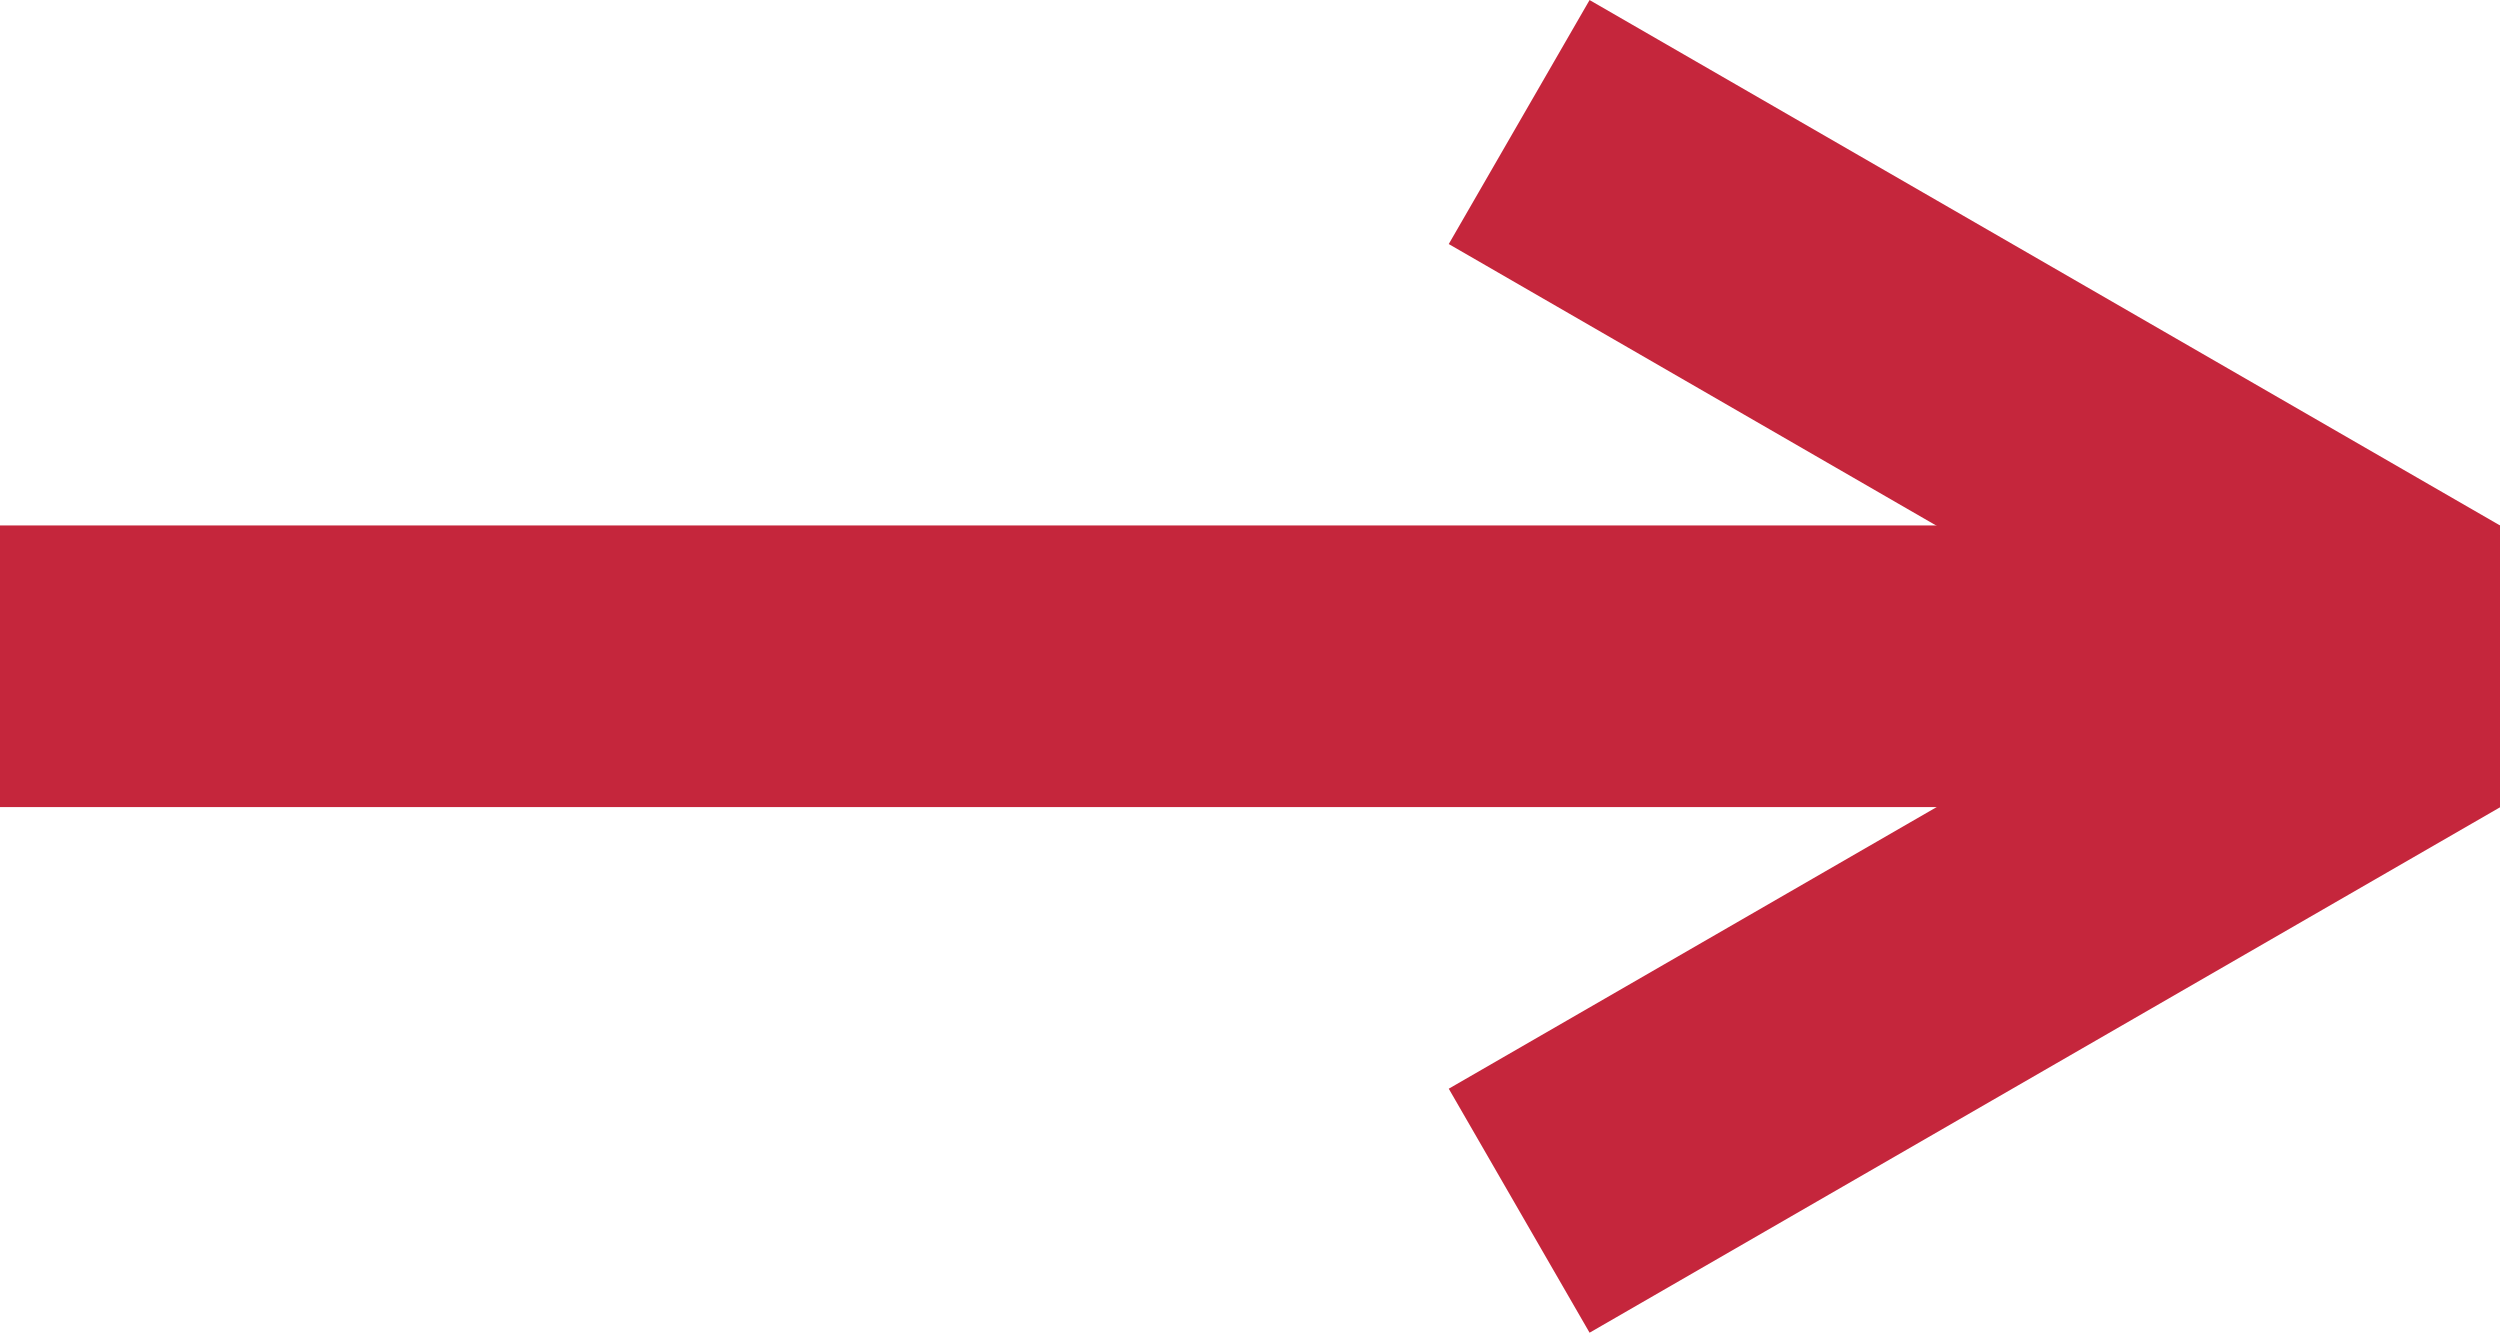
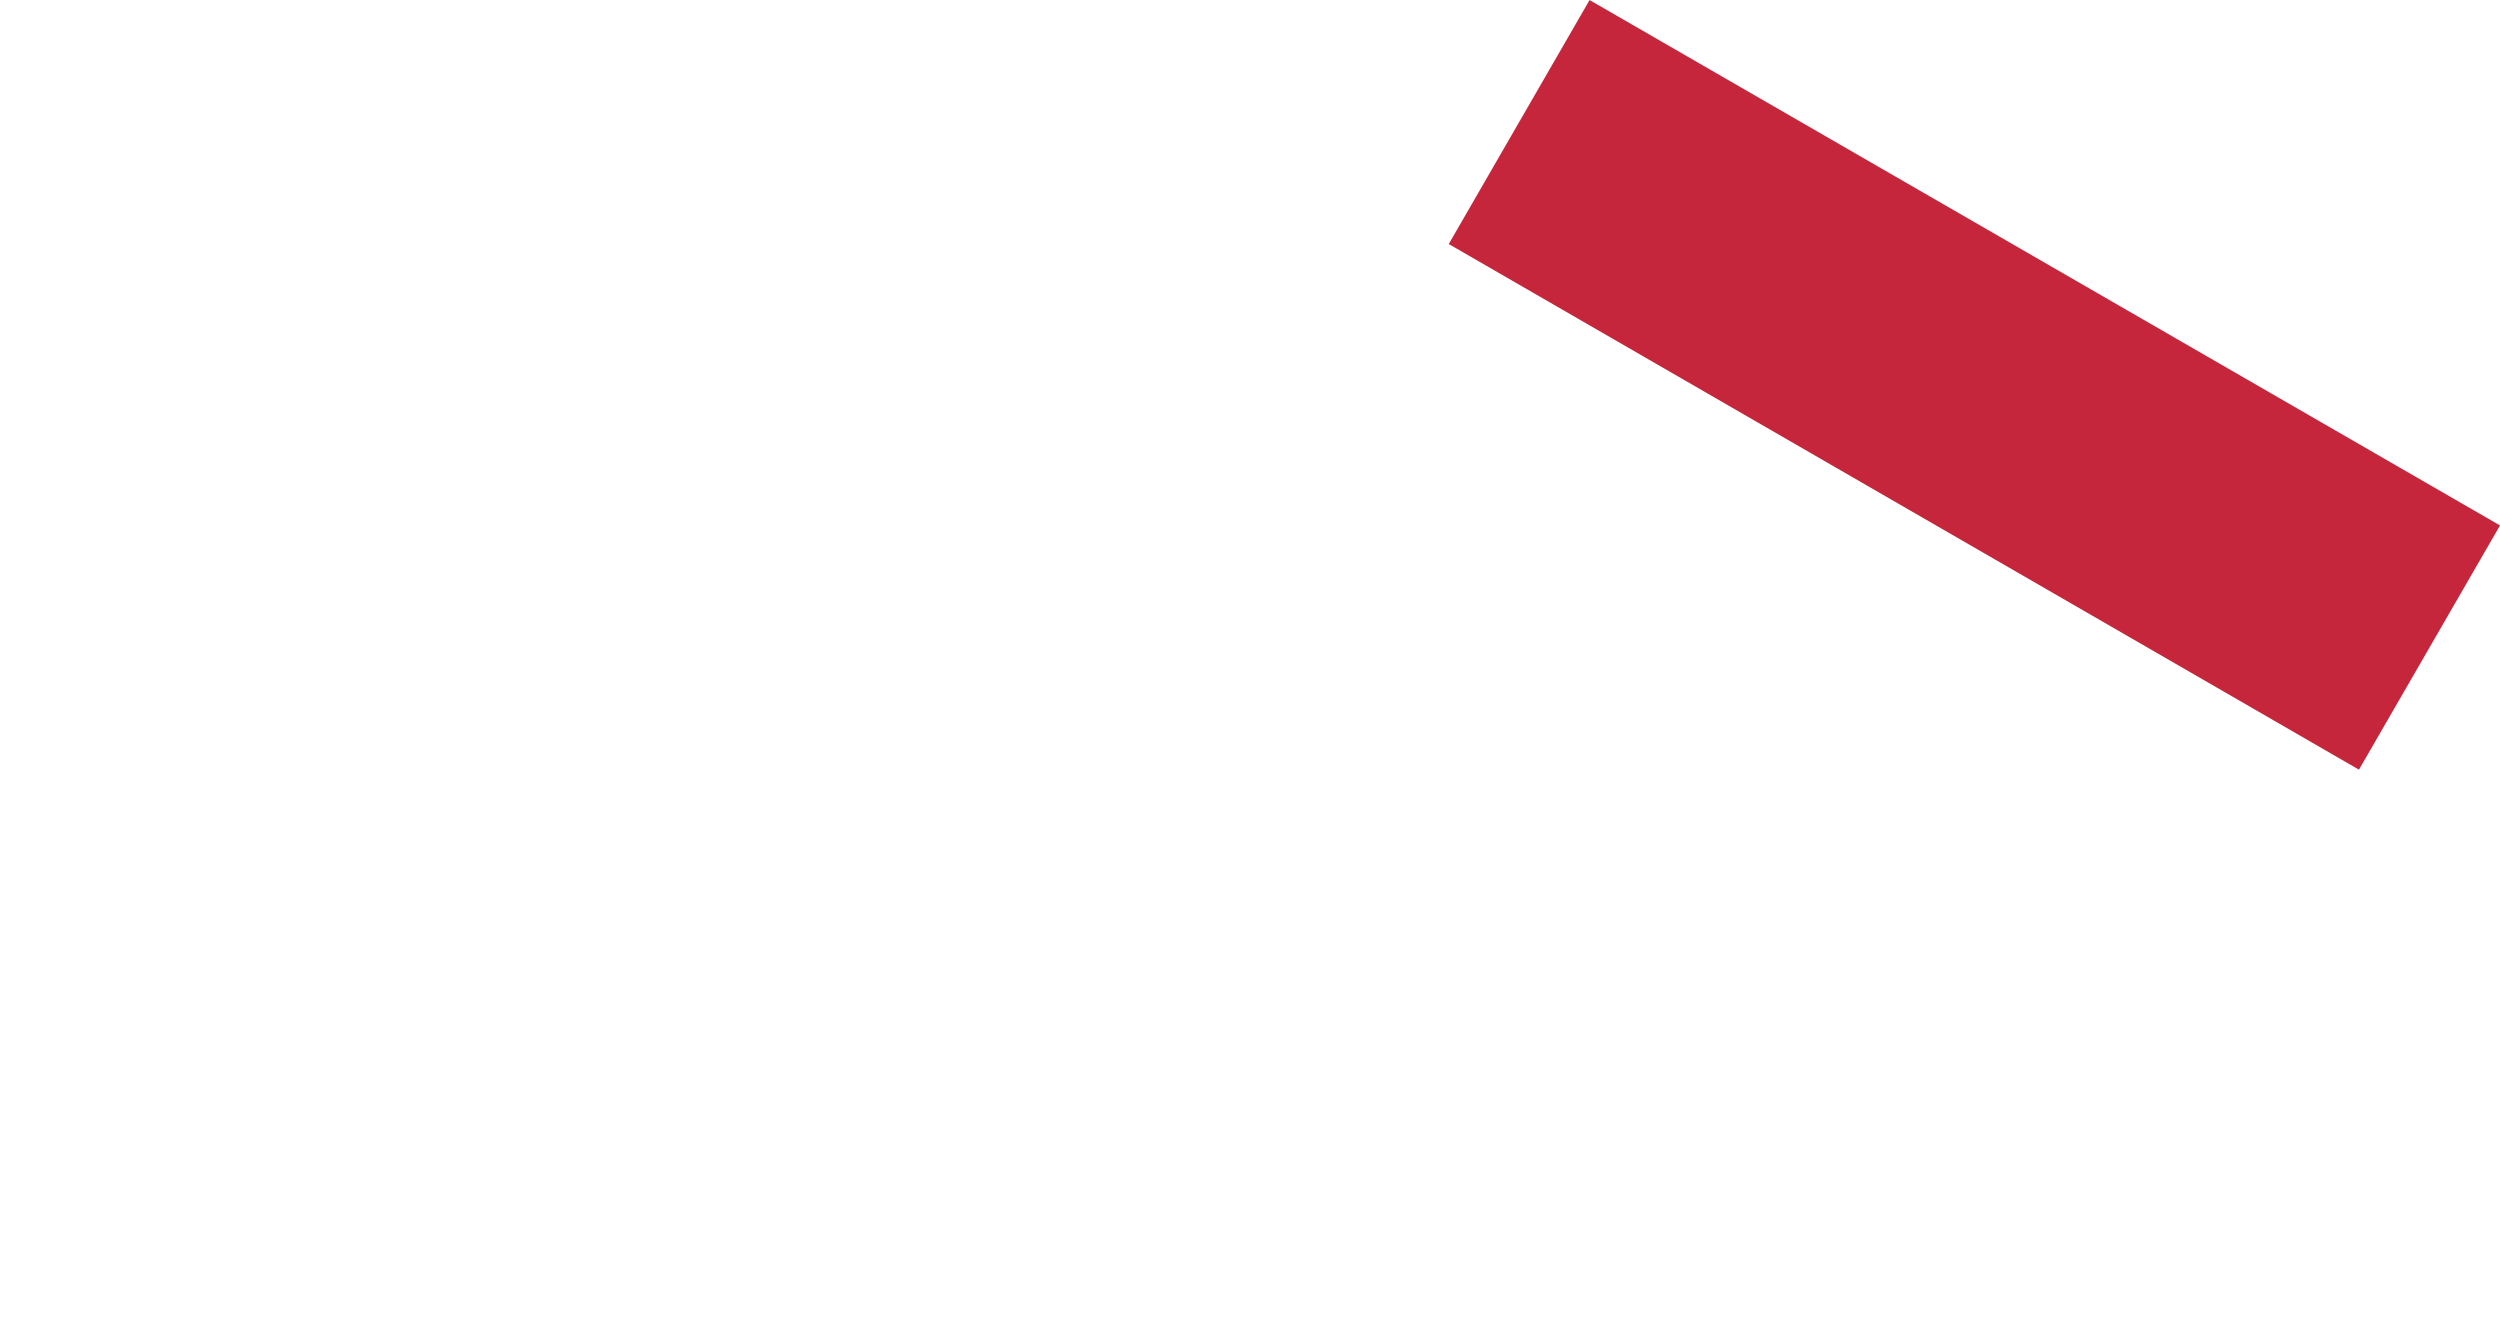
<svg xmlns="http://www.w3.org/2000/svg" xml:space="preserve" width="10.075mm" height="5.371mm" style="shape-rendering:geometricPrecision; text-rendering:geometricPrecision; image-rendering:optimizeQuality; fill-rule:evenodd; clip-rule:evenodd" viewBox="0 0 110.25 58.77">
  <defs>
    <style type="text/css">  .fil0 {fill:#C5263C}  </style>
  </defs>
  <g id="Слой_x0020_1">
-     <rect class="fil0" x="-0" y="23.17" width="110.25" height="12.42" />
    <polygon class="fil0" points="110.25,23.17 70.1,0 63.89,10.76 104.03,33.94 " />
-     <polygon class="fil0" points="63.89,48.01 104.03,24.84 110.25,35.6 70.1,58.77 " />
  </g>
</svg>